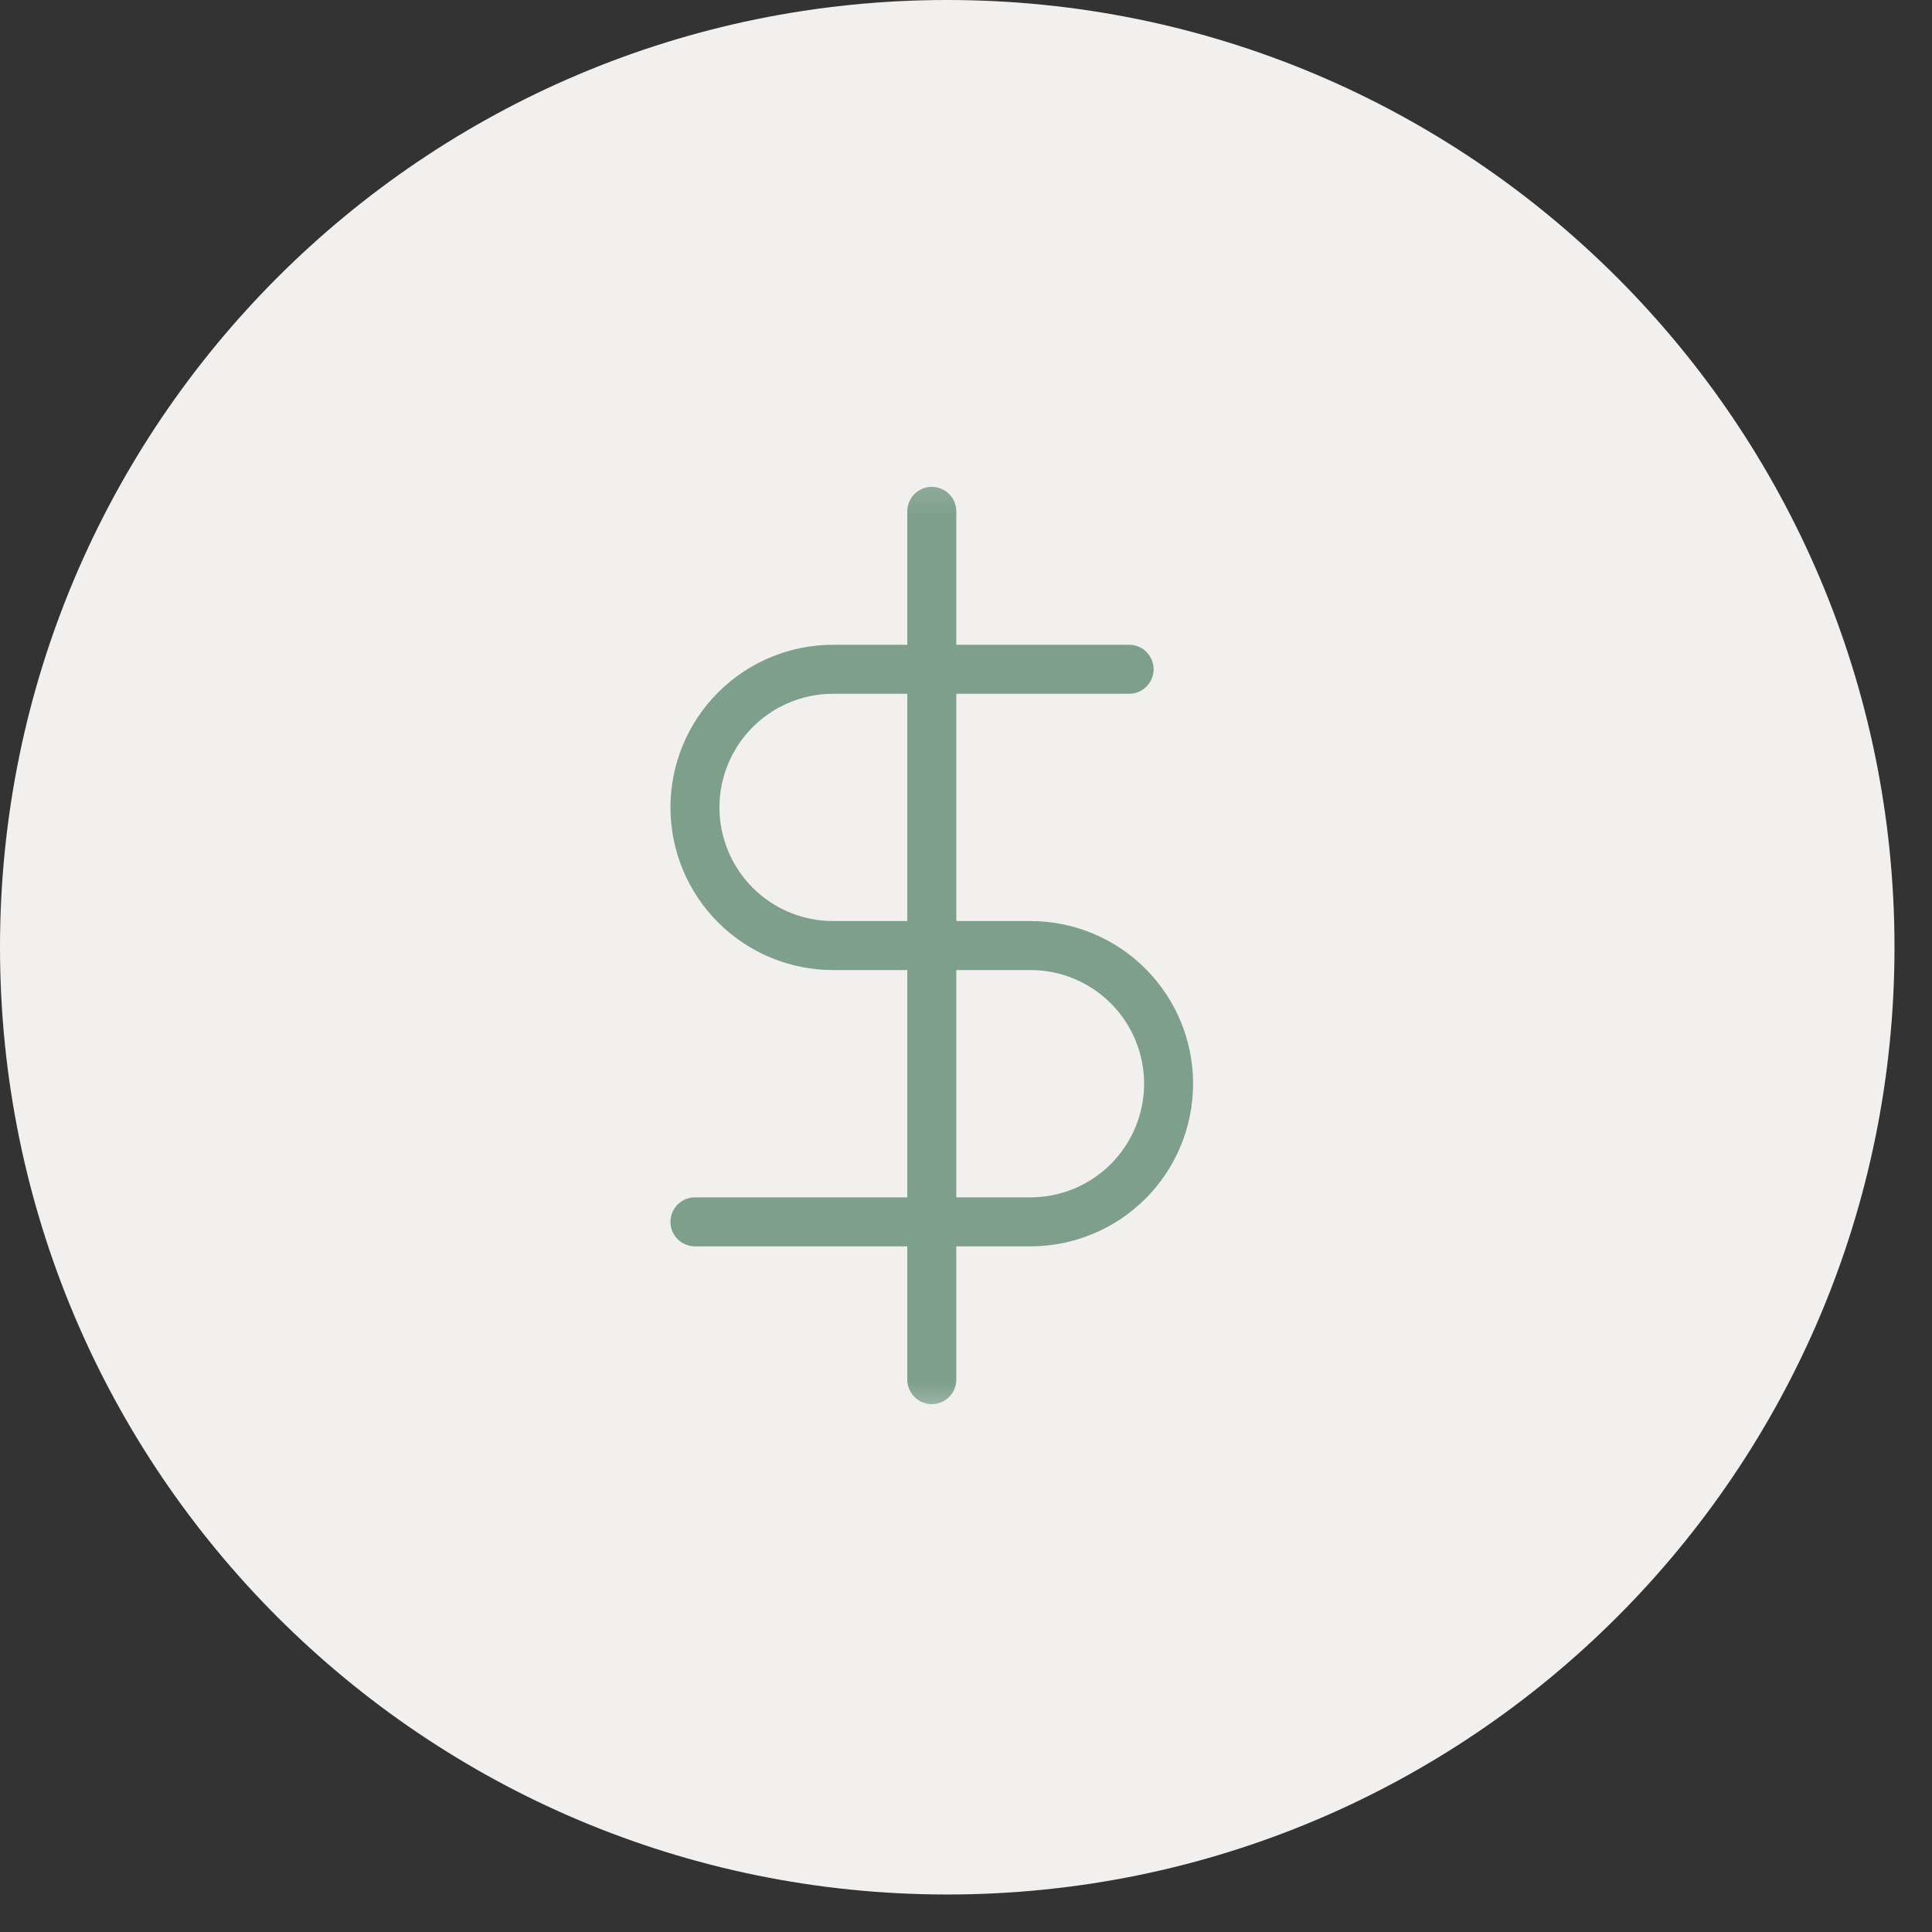
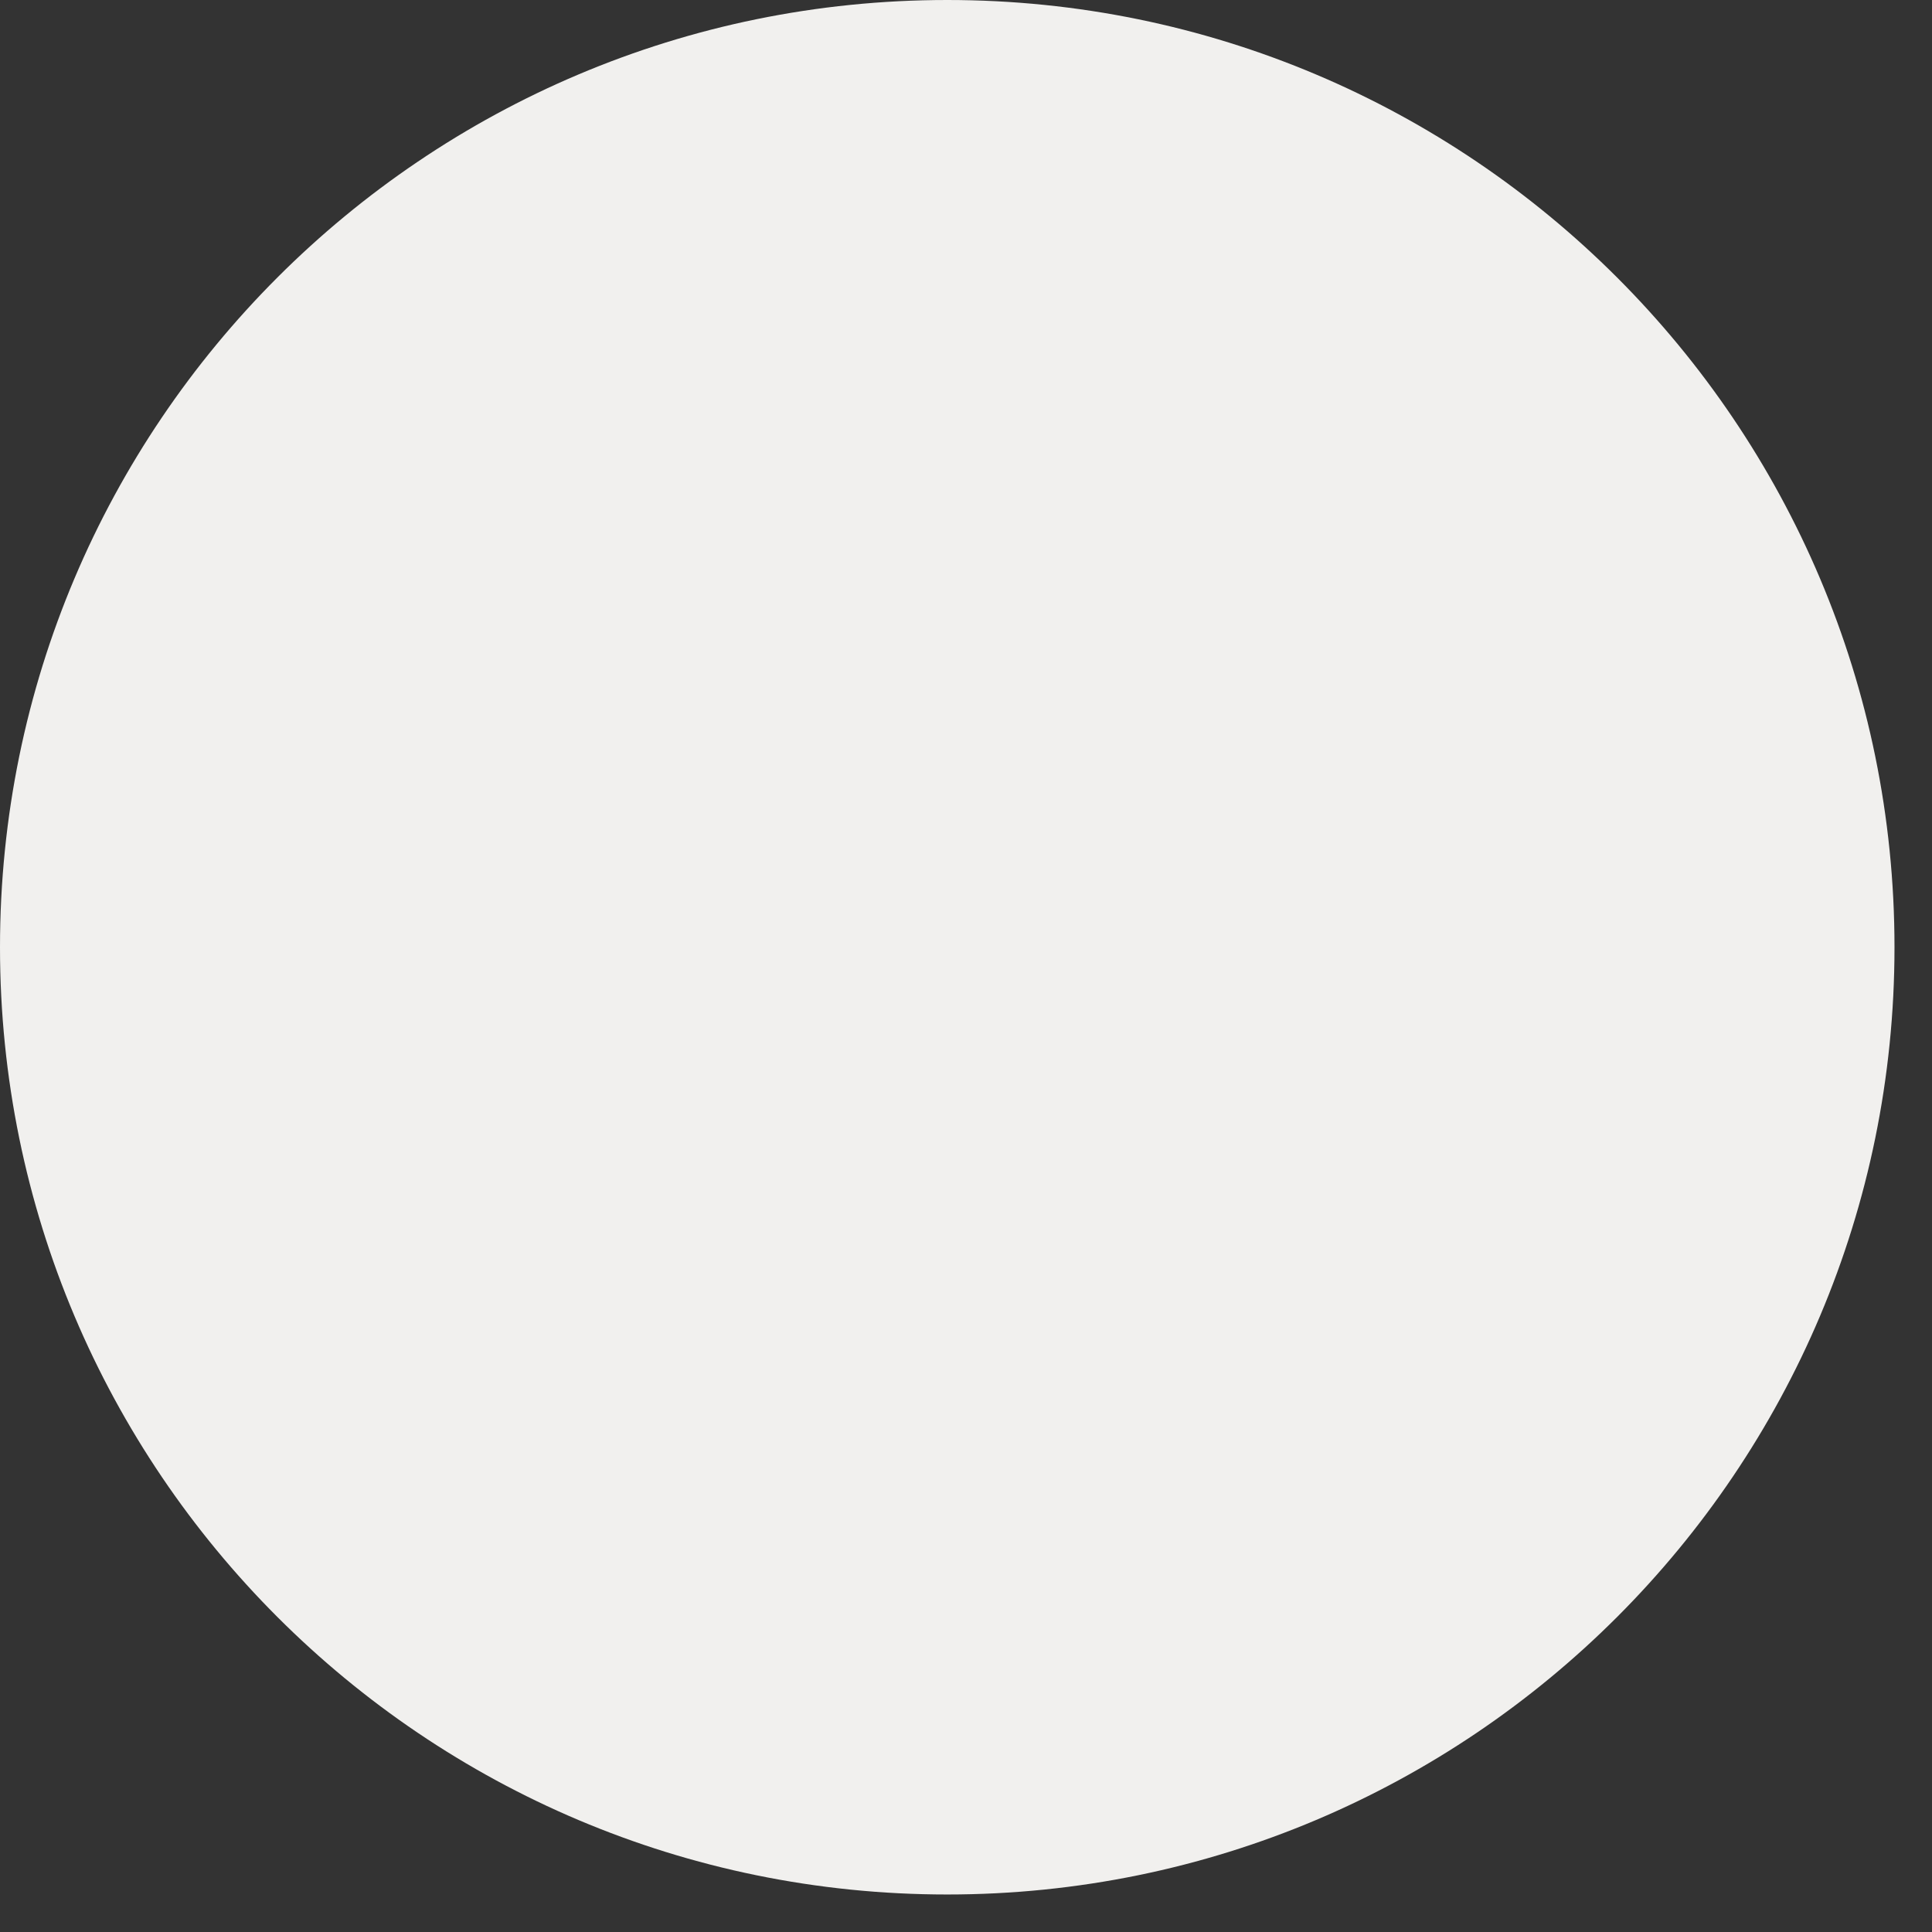
<svg xmlns="http://www.w3.org/2000/svg" fill="none" viewBox="0 0 58 58" height="58" width="58">
  <rect x="0" y="0" width="58" height="58" fill="#333333" stroke="none" />
  <path fill="#F1F0EE" d="M56.874 28.437C56.874 12.732 44.142 0 28.437 0C12.732 0 0 12.732 0 28.437C0 44.142 12.732 56.874 28.437 56.874C44.142 56.874 56.874 44.142 56.874 28.437Z" />
  <mask height="29" width="30" y="14" x="13" maskUnits="userSpaceOnUse" style="mask-type:luminance" id="mask0_802_5952">
-     <path fill="white" d="M42.191 14.166H13.754V42.604H42.191V14.166Z" />
-   </mask>
+     </mask>
  <g mask="url(#mask0_802_5952)">
    <path stroke-linejoin="round" stroke-linecap="round" stroke-width="1.471" stroke="#7E9F8B" d="M27.973 15.351V41.418" />
-     <path stroke-linejoin="round" stroke-linecap="round" stroke-width="1.471" stroke="#7E9F8B" d="M33.897 20.092H25.01C23.91 20.092 22.856 20.529 22.078 21.307C21.3 22.085 20.863 23.14 20.863 24.239C20.863 25.339 21.3 26.394 22.078 27.172C22.856 27.95 23.91 28.386 25.01 28.386H30.935C32.035 28.386 33.089 28.823 33.867 29.601C34.645 30.379 35.082 31.434 35.082 32.534C35.082 33.633 34.645 34.688 33.867 35.466C33.089 36.244 32.035 36.681 30.935 36.681H20.863" />
  </g>
</svg>